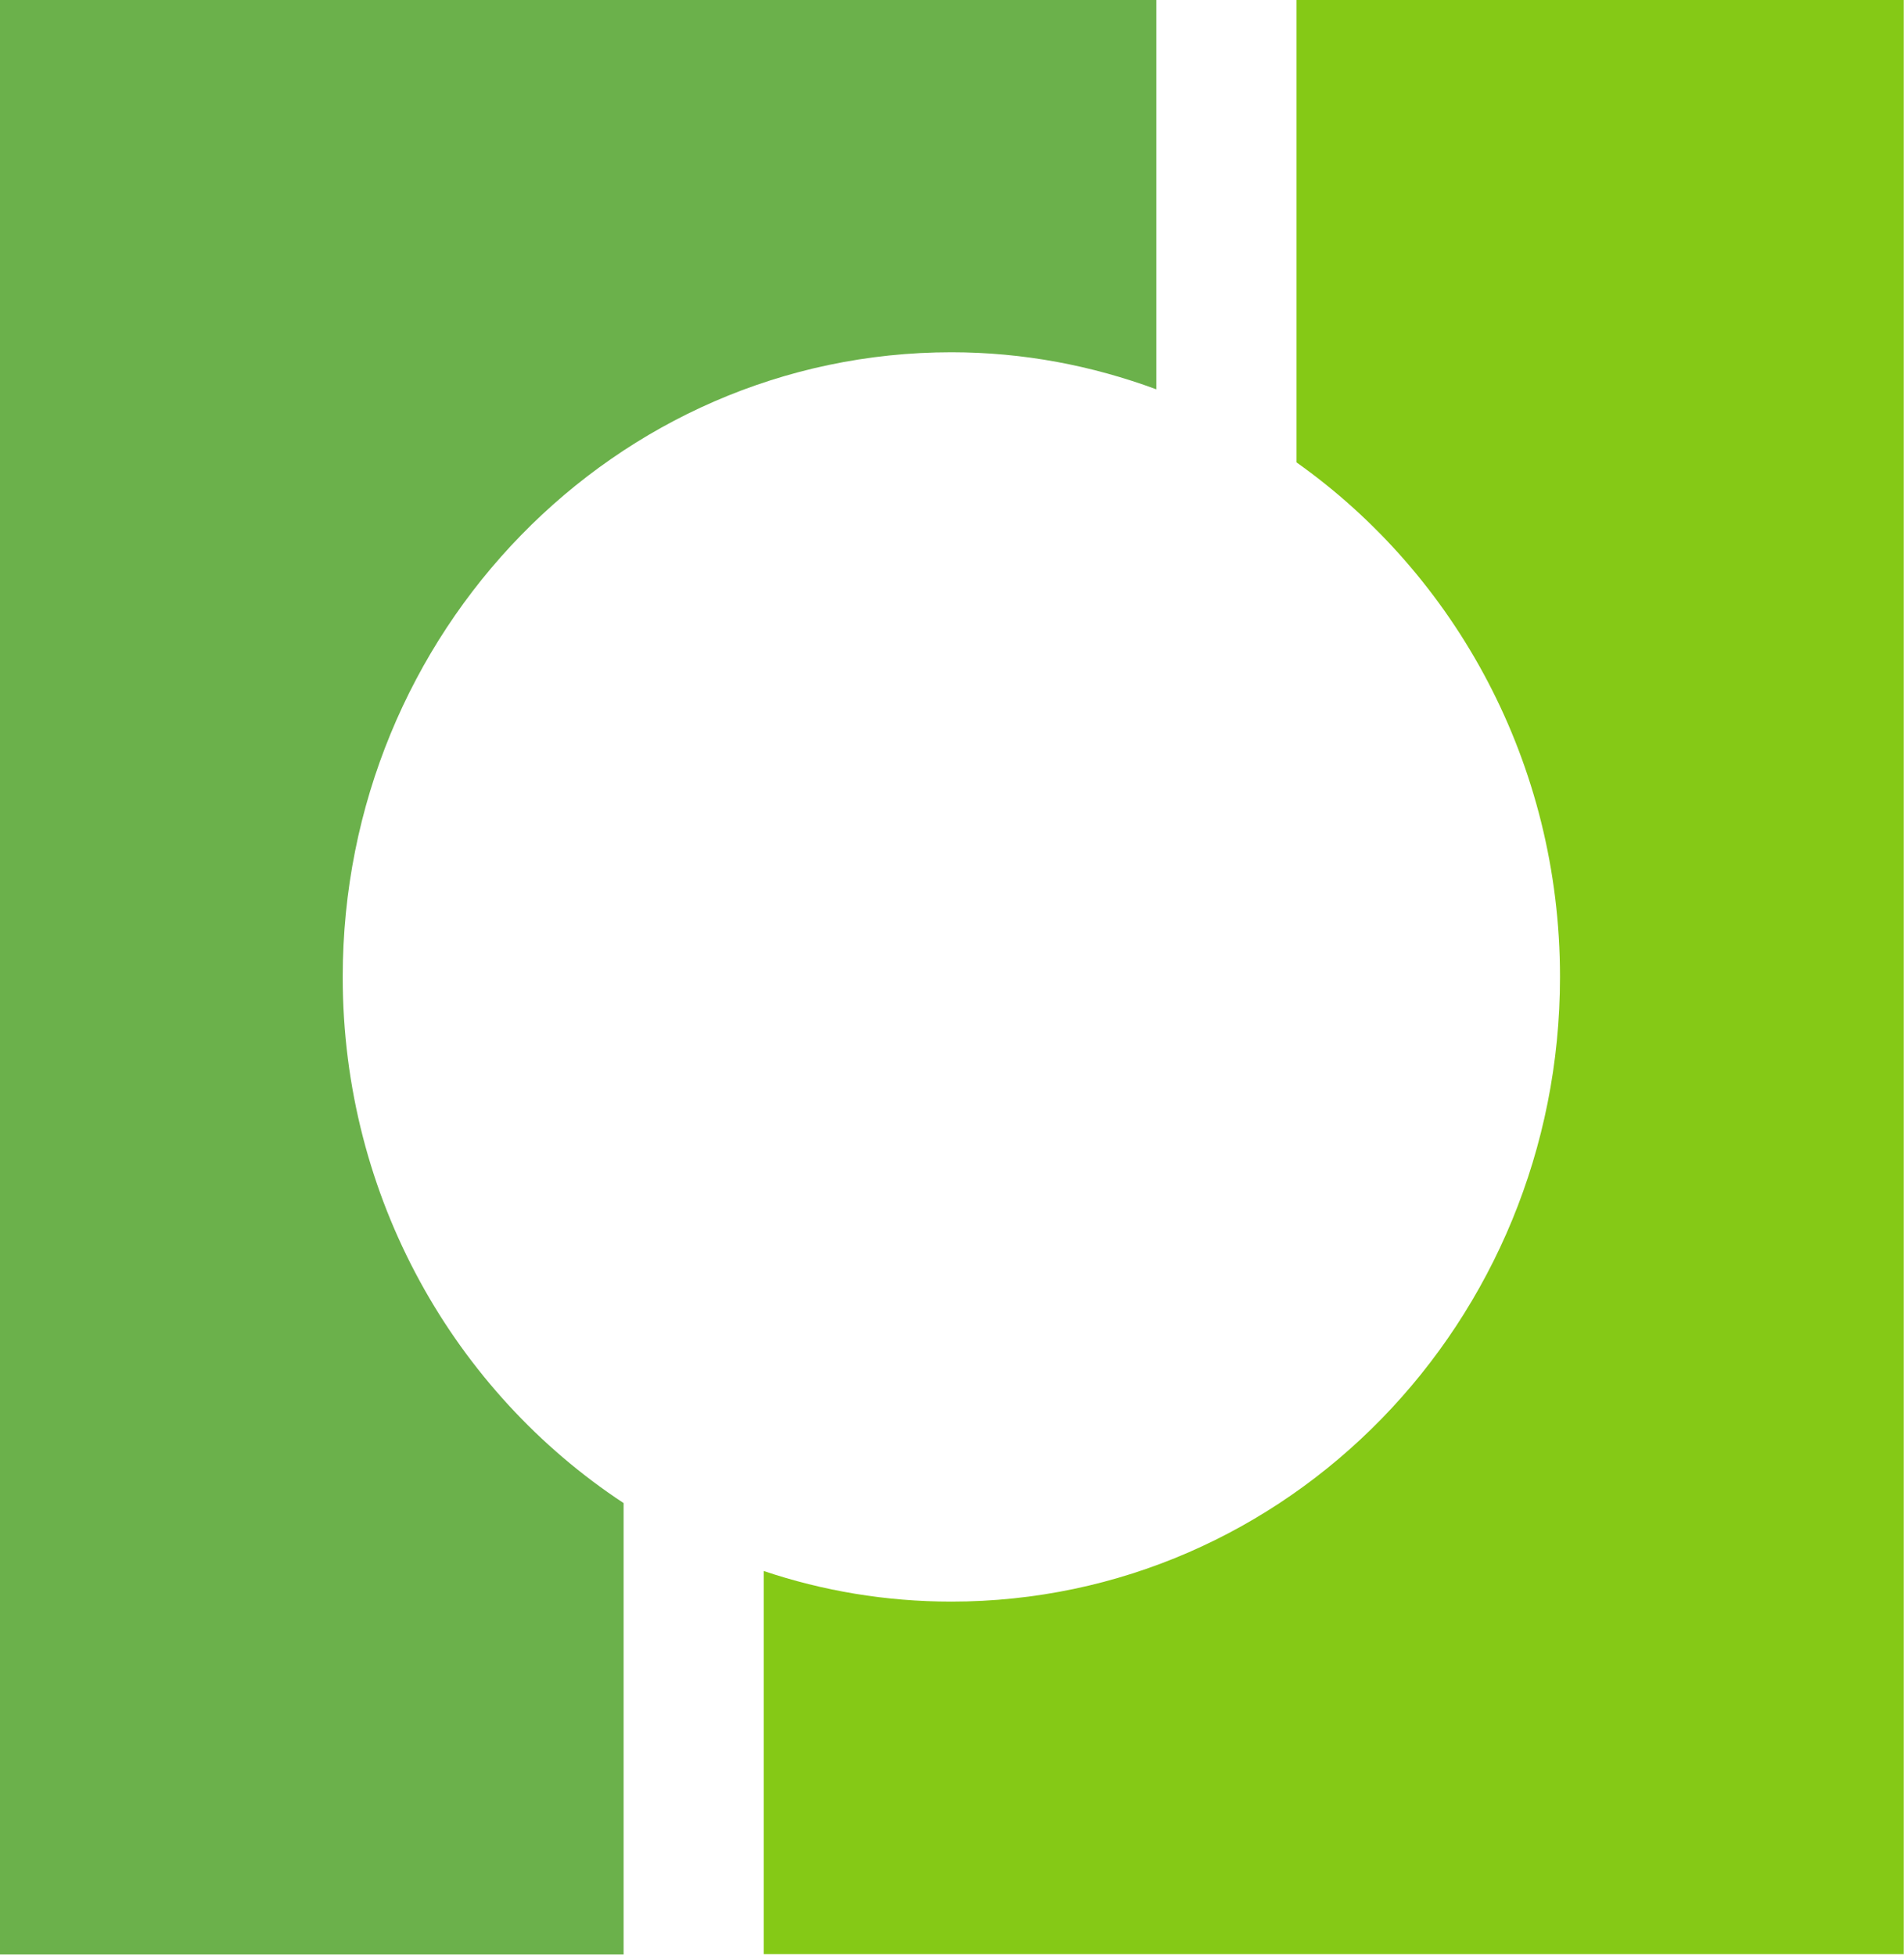
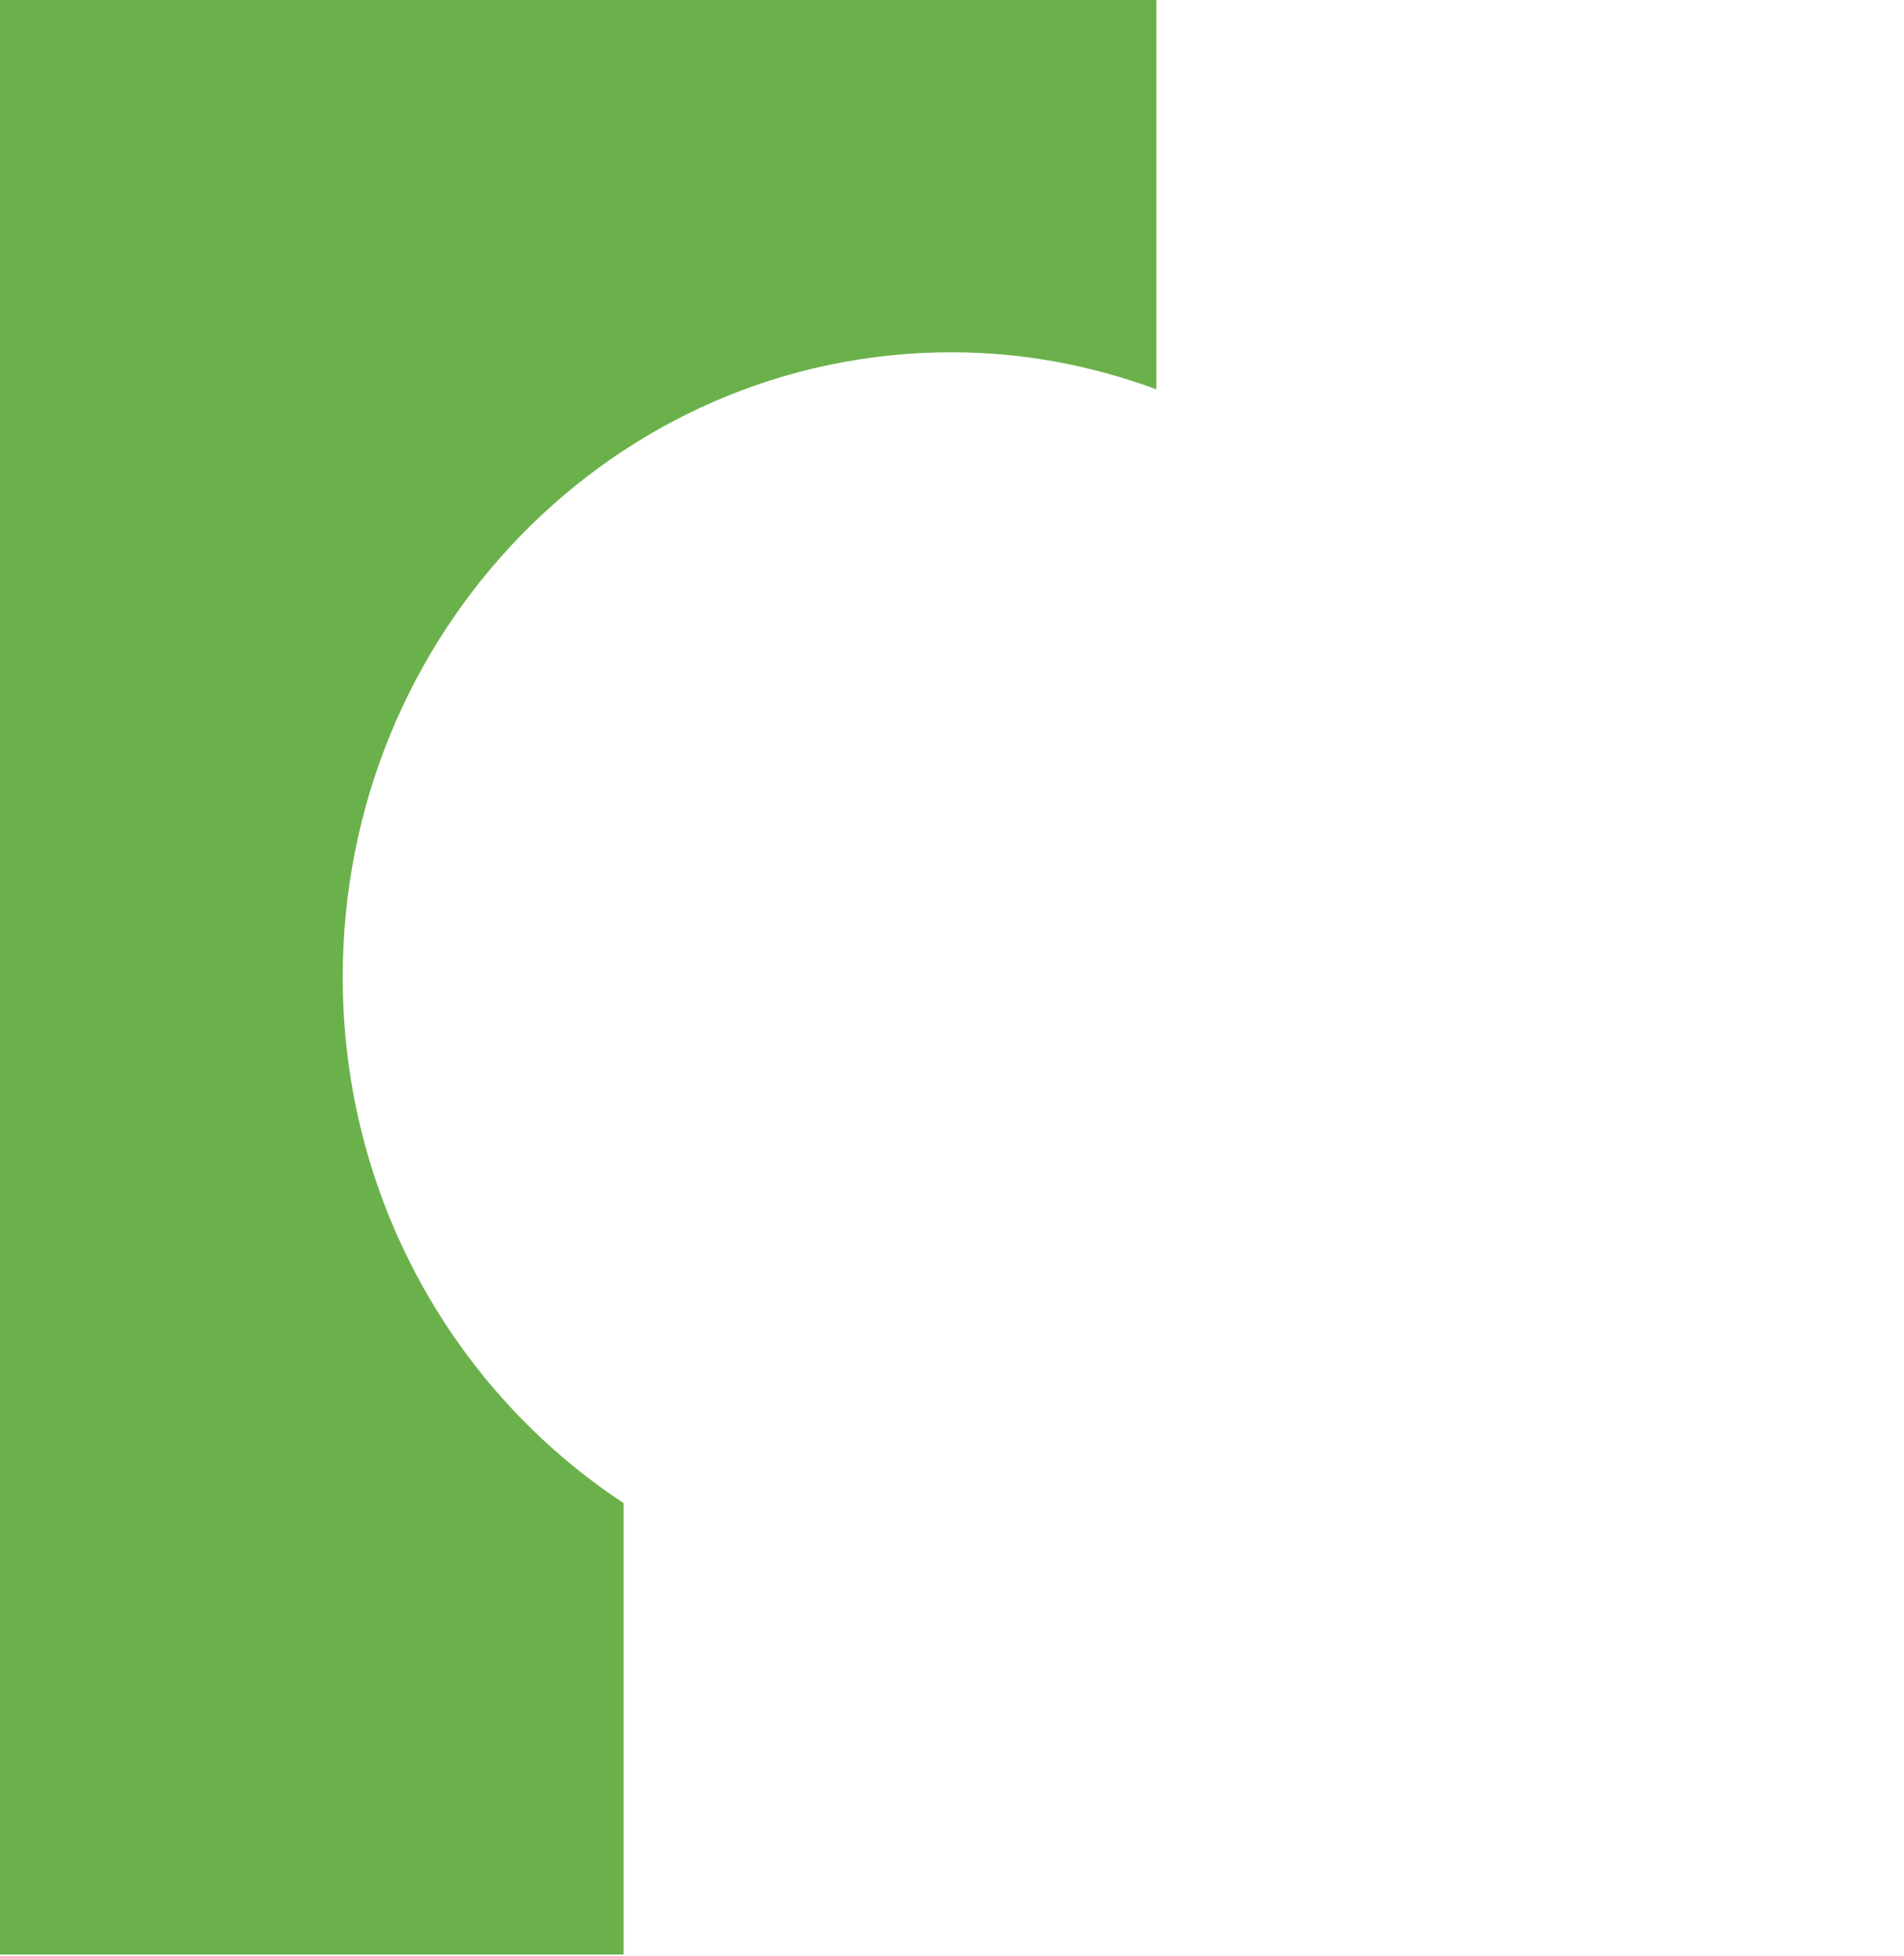
<svg xmlns="http://www.w3.org/2000/svg" viewBox="0 0 22.35 22.95" fill="none" class="mx-auto w-3/4">
  <g>
-     <path d="M22.347 22.931V0H15.219V5.425C17.087 6.748 18.312 8.958 18.312 11.461C18.312 15.509 15.114 18.791 11.167 18.791C10.397 18.791 9.659 18.665 8.965 18.432V22.927H22.344L22.347 22.931Z" fill="#85C916" />
    <path d="M13.571 0H0V22.931H7.32V17.635C5.339 16.331 4.023 14.057 4.023 11.464C4.023 7.415 7.221 4.133 11.169 4.133C12.014 4.133 12.822 4.29 13.574 4.568V0H13.571Z" fill="#6BB14B" />
  </g>
</svg>